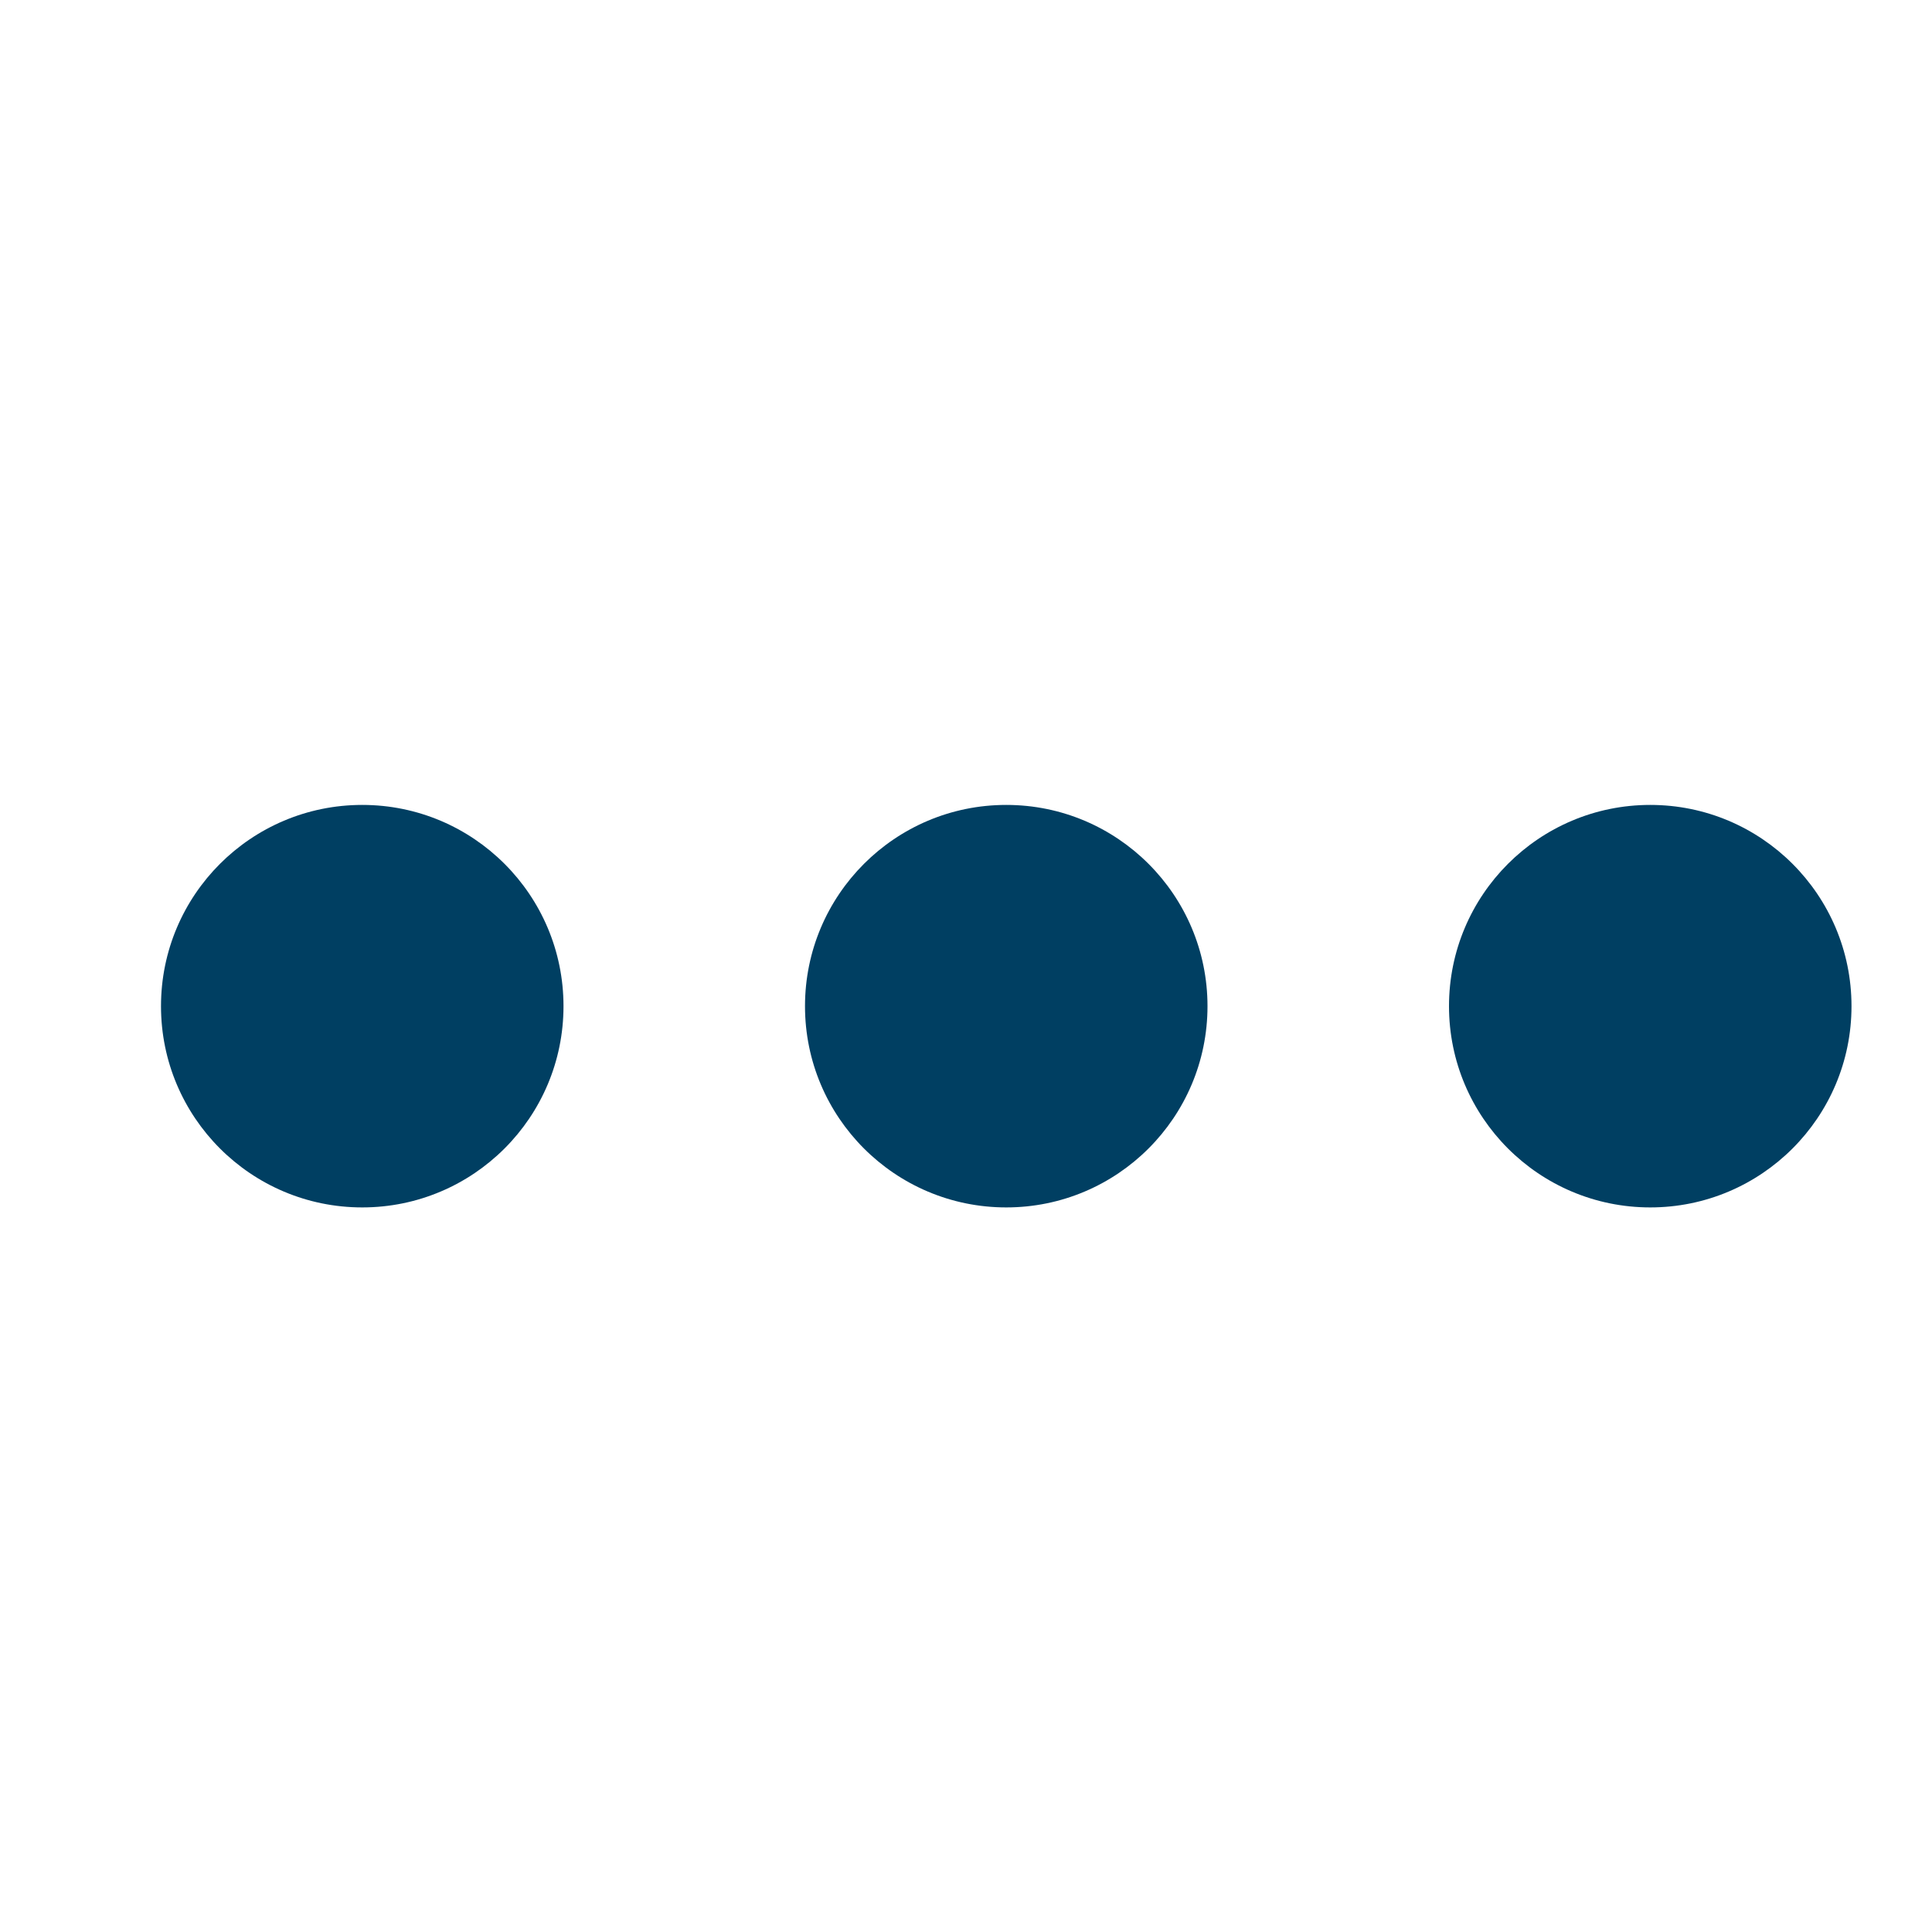
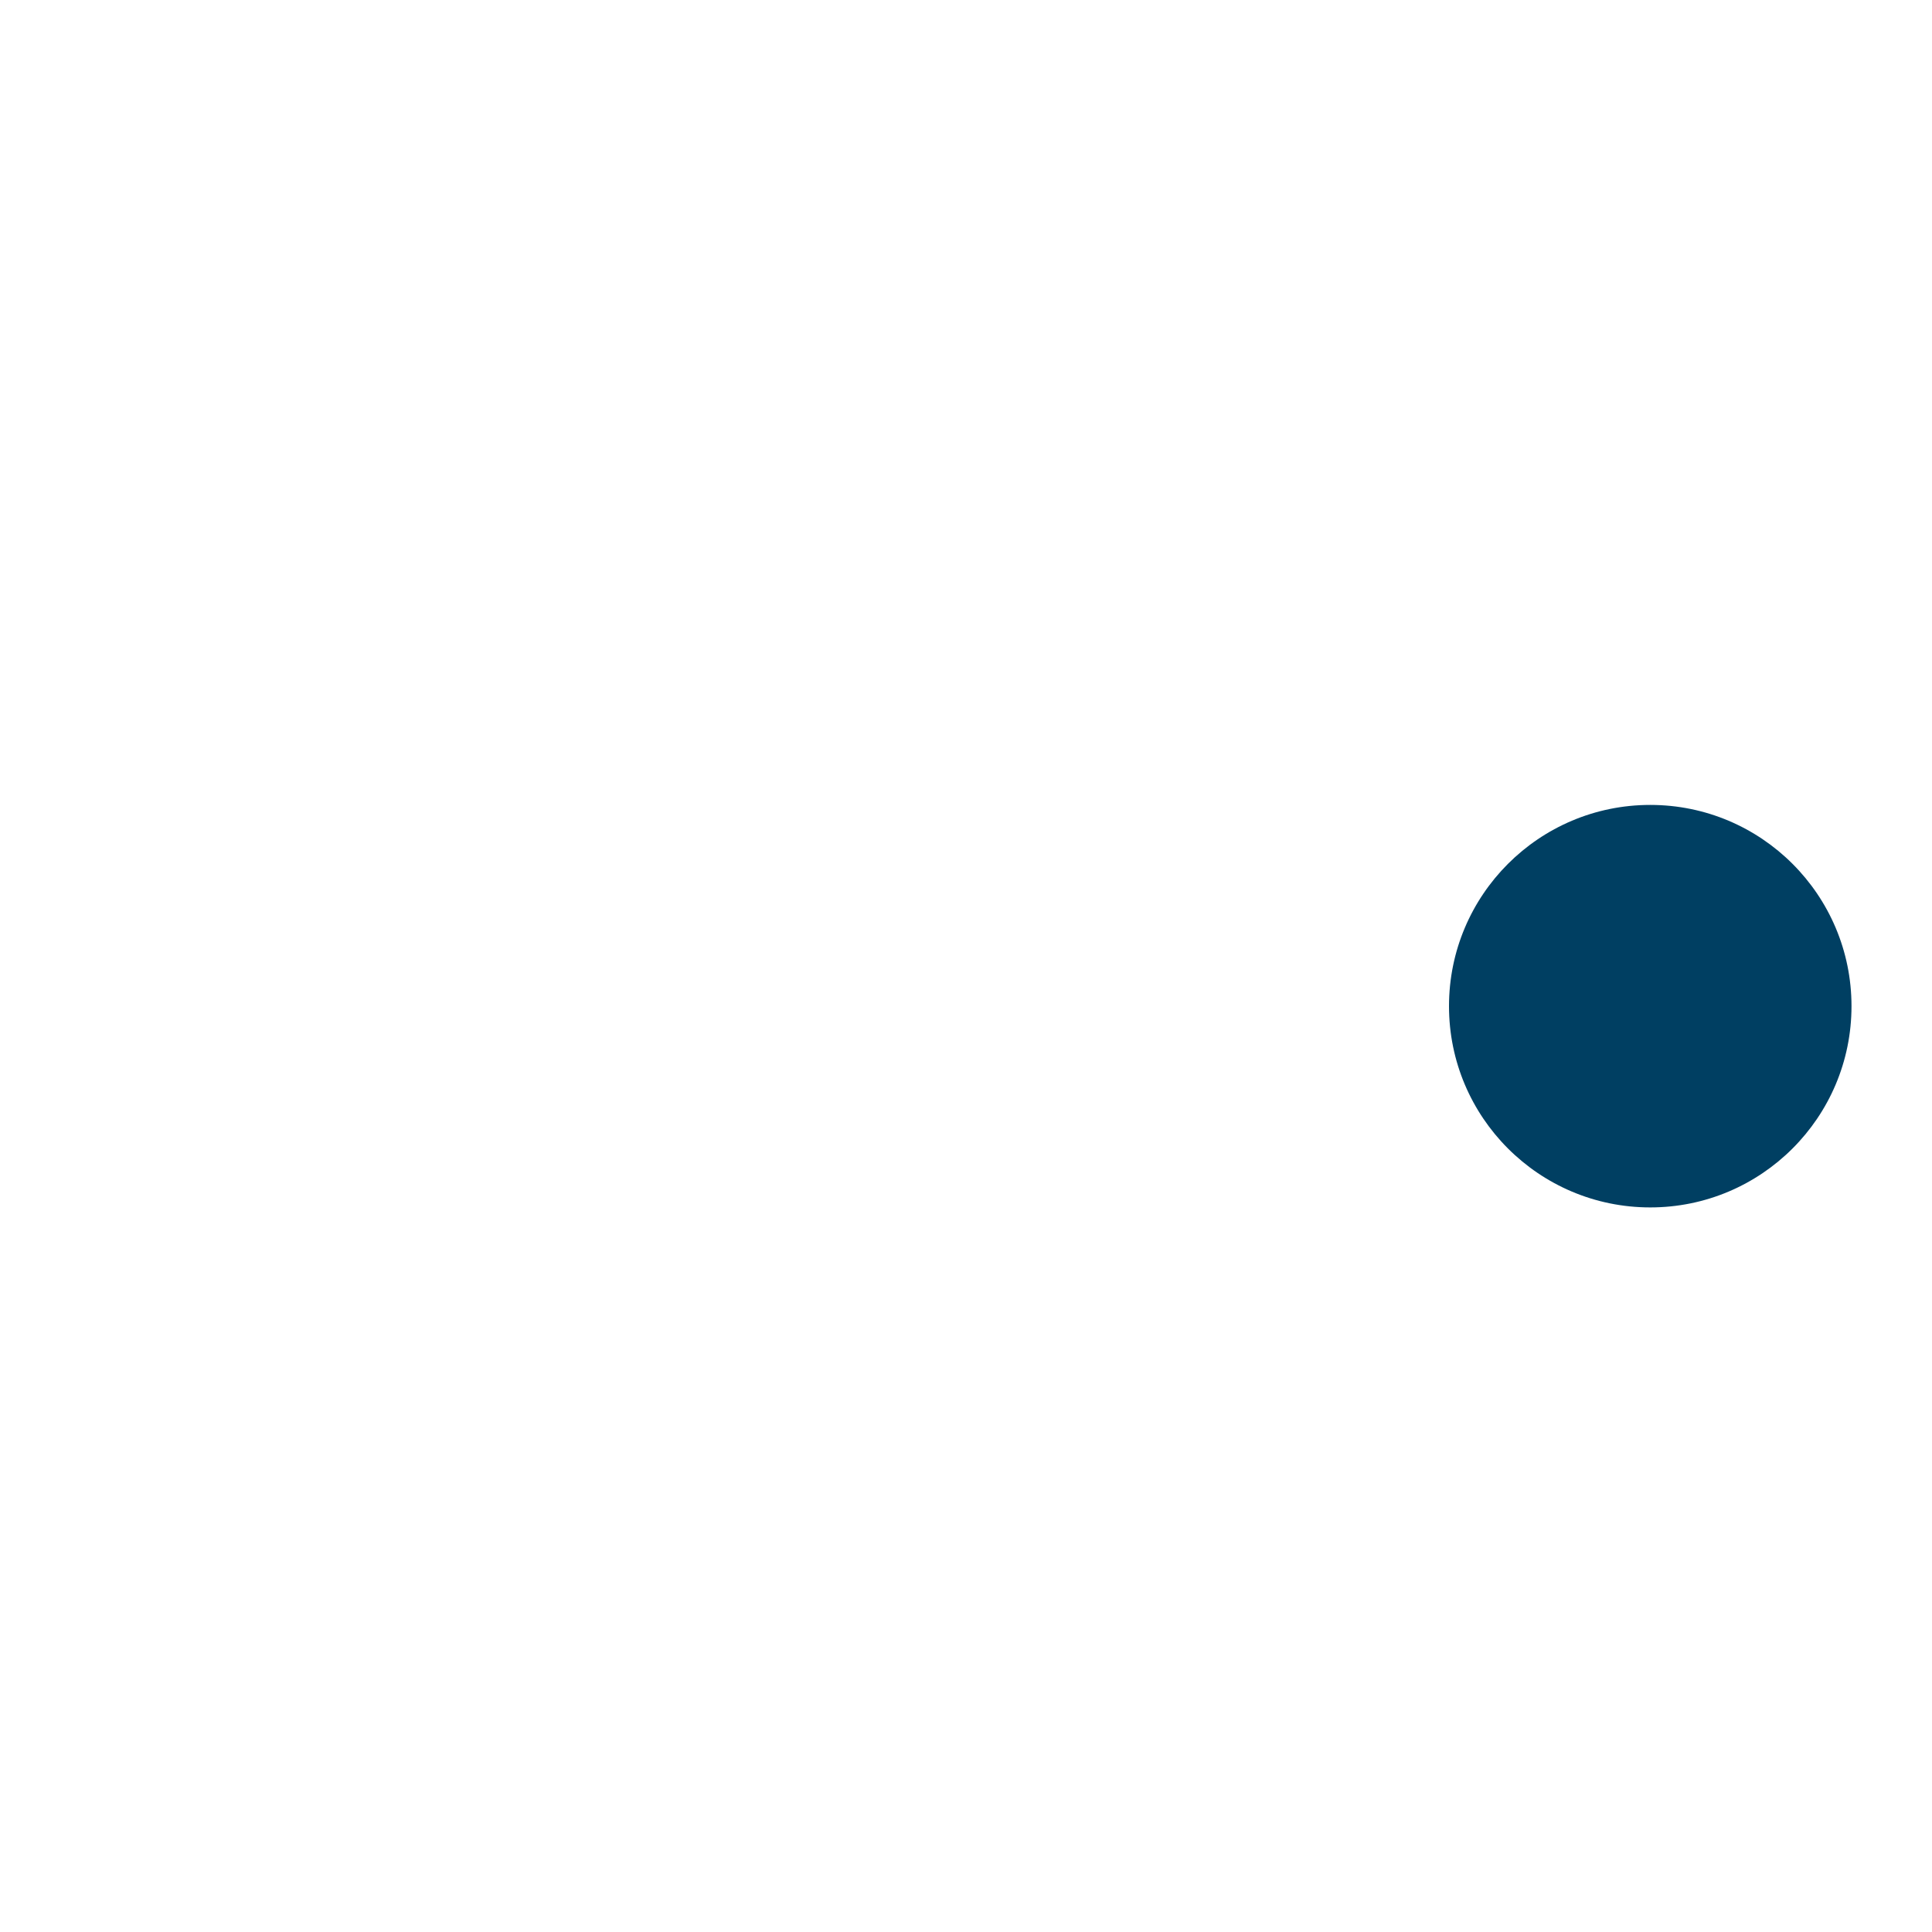
<svg xmlns="http://www.w3.org/2000/svg" width="24" height="24" viewBox="0 0 24 24">
  <g id="Group_11425" data-name="Group 11425" transform="translate(61 0.417)">
-     <rect id="Rectangle_1031" data-name="Rectangle 1031" width="24" height="24" transform="translate(-61 -0.417)" fill="#003f62" opacity="0" />
-     <circle id="Ellipse_441" data-name="Ellipse 441" cx="2.5" cy="2.5" r="2.5" transform="translate(-59 9.582)" fill="#003f62" />
-     <circle id="Ellipse_442" data-name="Ellipse 442" cx="2.5" cy="2.5" r="2.5" transform="translate(-51 9.582)" fill="#003f62" />
    <circle id="Ellipse_443" data-name="Ellipse 443" cx="2.5" cy="2.5" r="2.5" transform="translate(-43 9.582)" fill="#003f62" />
  </g>
</svg>